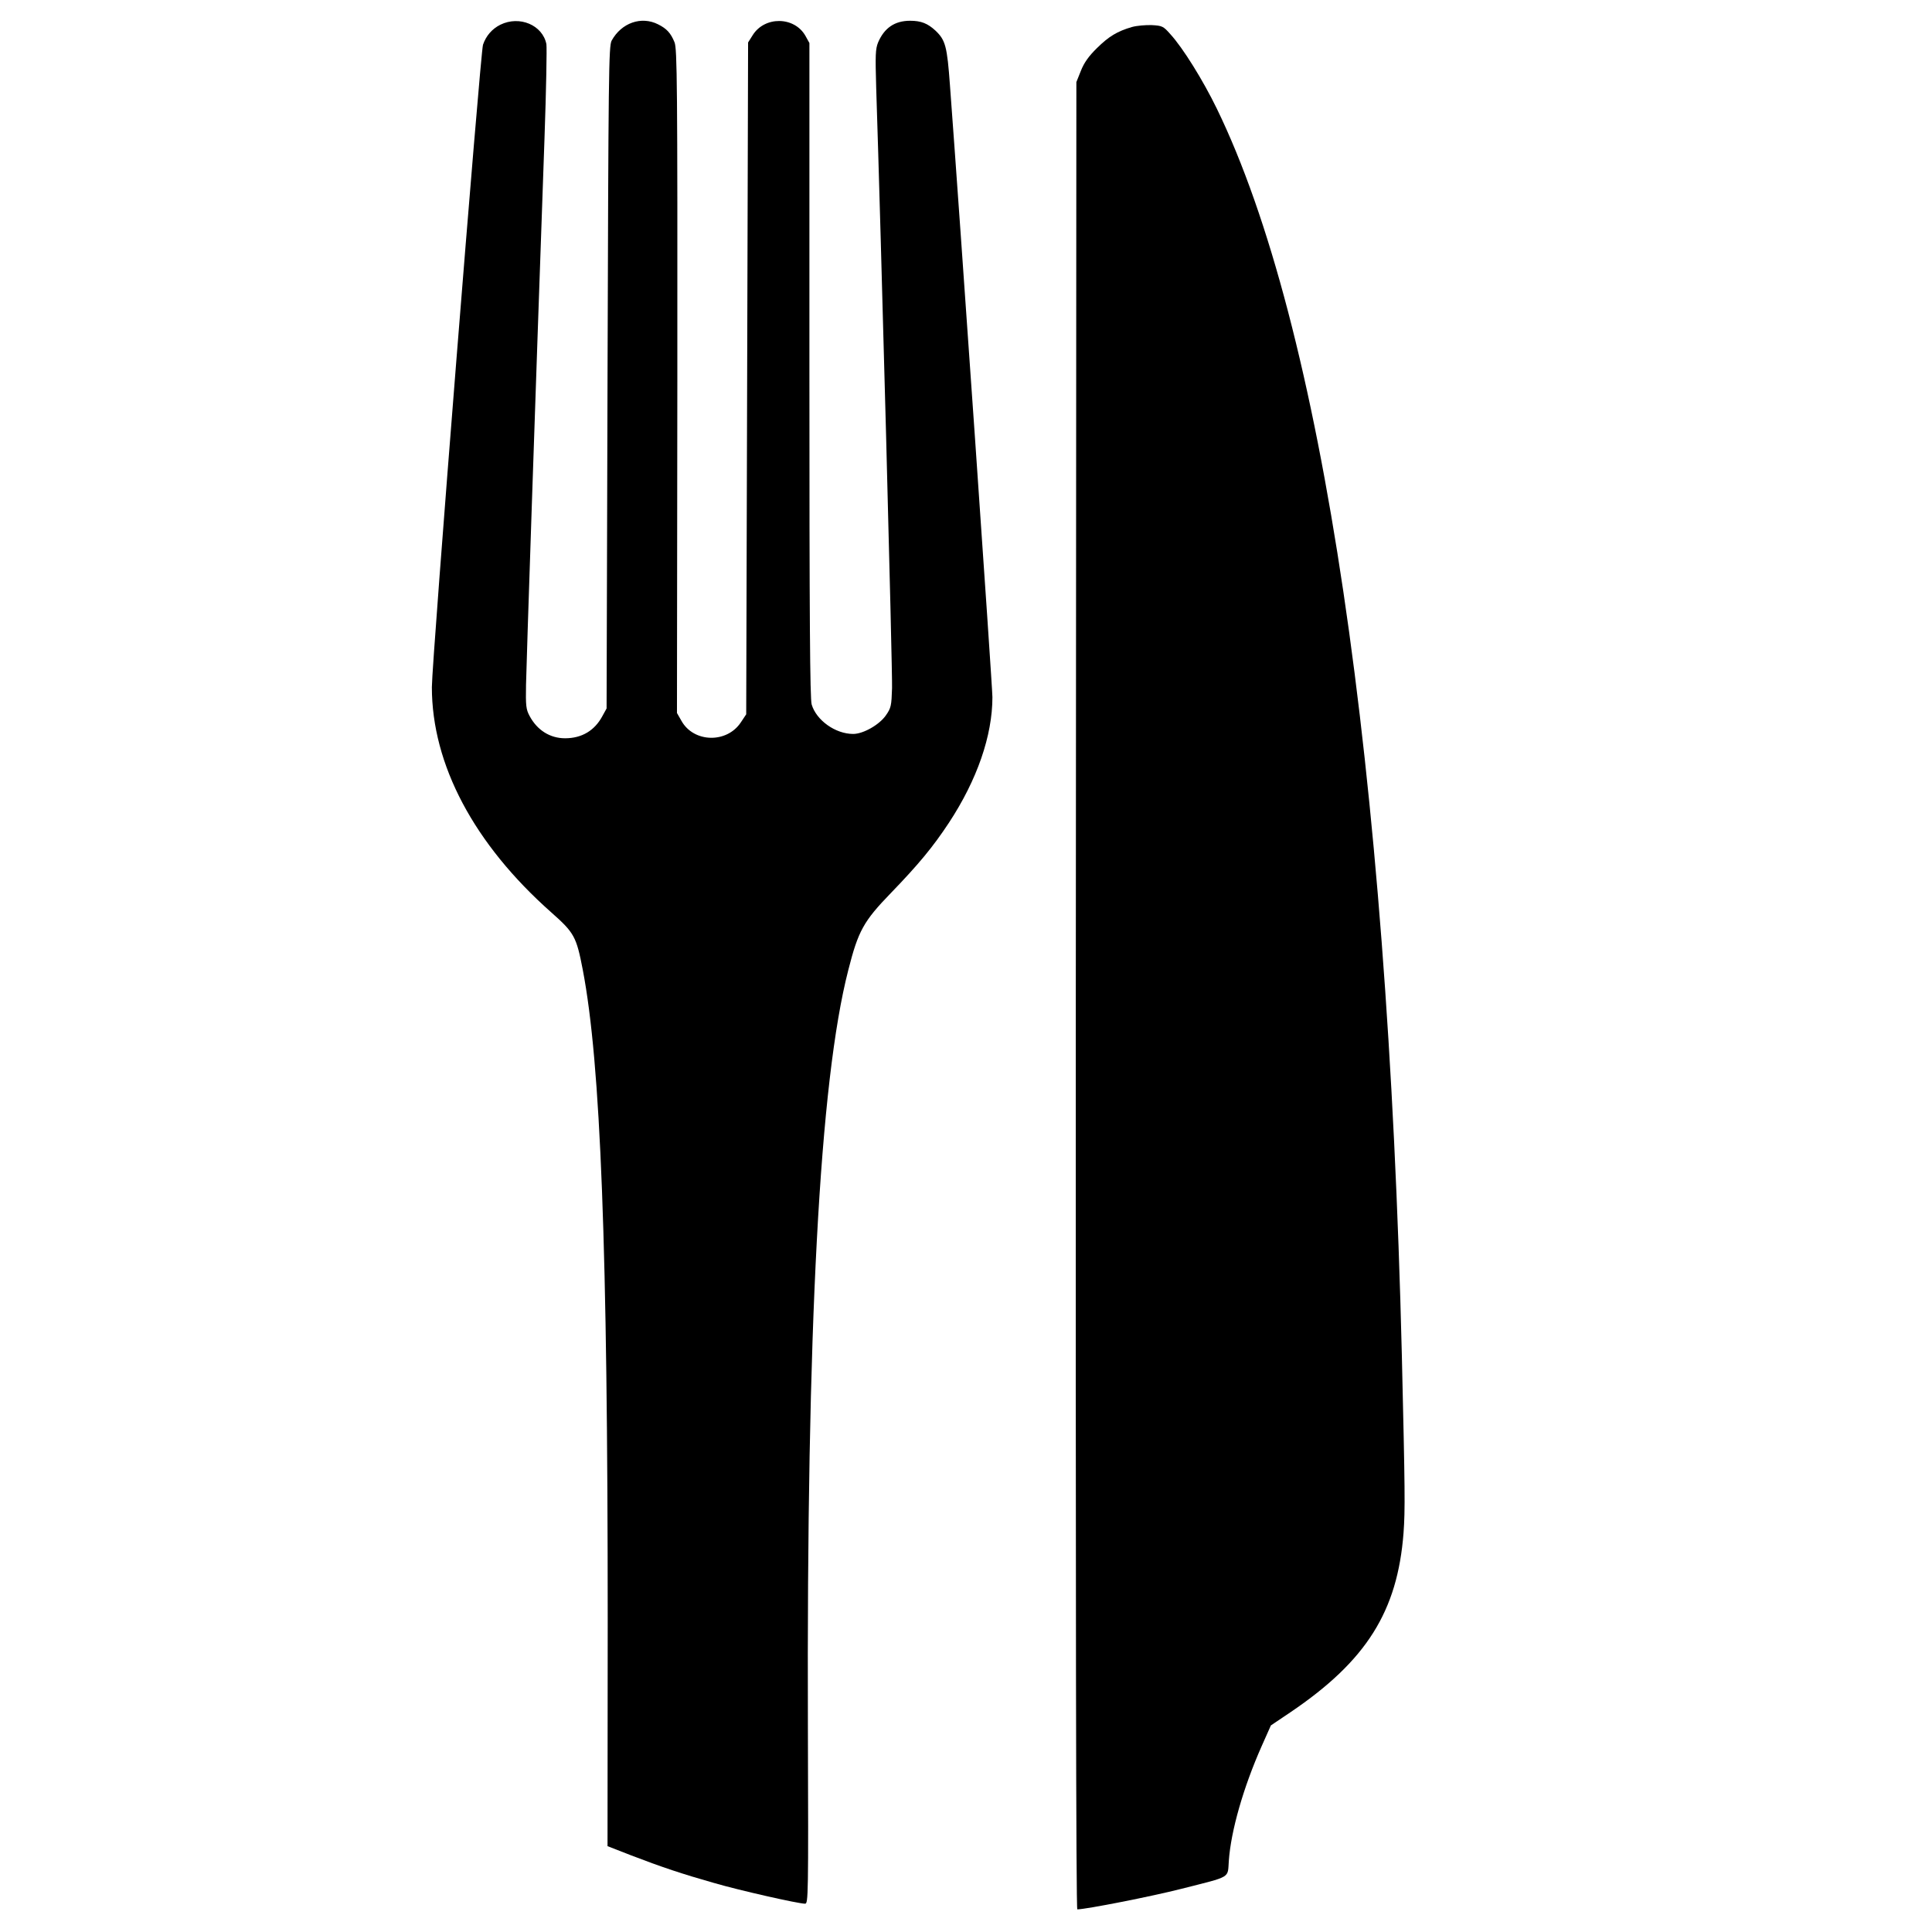
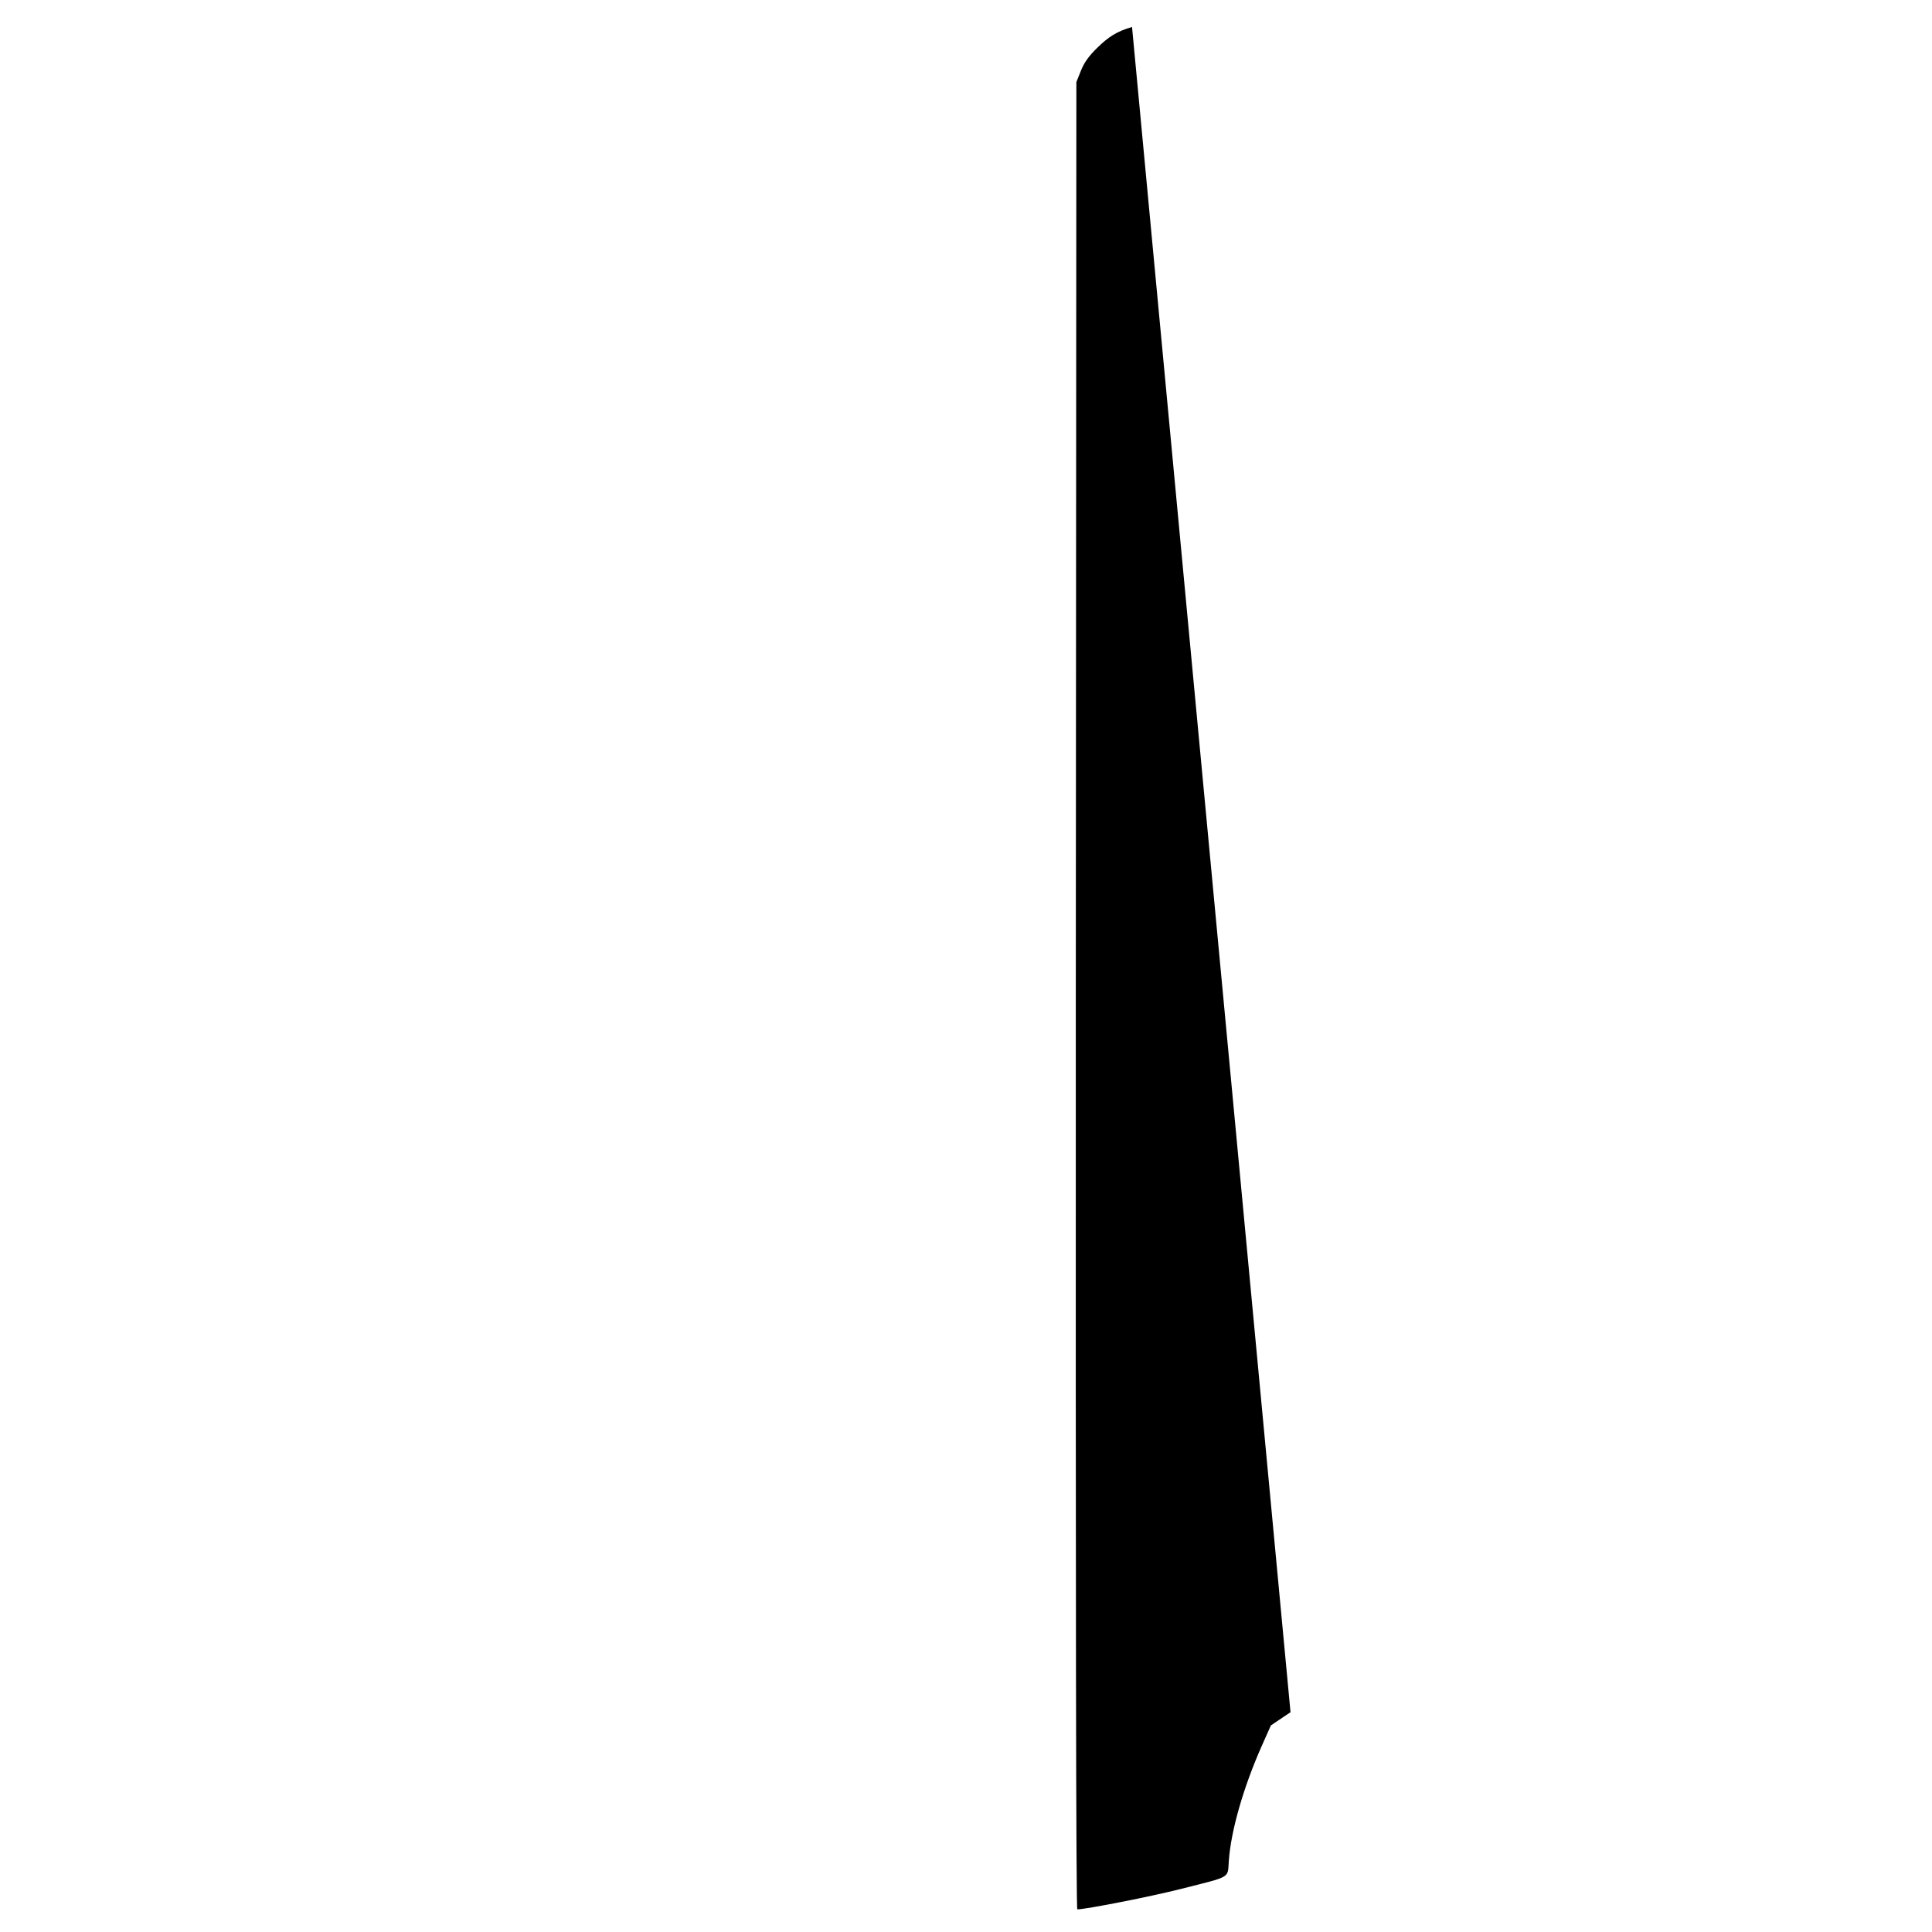
<svg xmlns="http://www.w3.org/2000/svg" version="1.0" width="1024pt" height="1024pt" viewBox="0 0 1024 1024" preserveAspectRatio="xMidYMid meet">
  <g transform="translate(0,1024) scale(0.1,-0.1)" fill="#000000" stroke="none">
-     <path d="M2652 10109 c-44 -22 -76 -59 -92 -106 -14 -42 -271 -3269 -271 -3405 0 -410 223 -831 633 -1194 122 -108 133 -128 167 -305 95 -497 132 -1467 132 -3449 l-1 -1195 123 -48 c164 -63 275 -100 441 -147 137 -40 448 -110 483 -110 17 0 18 35 15 937 -7 2120 62 3419 214 4011 53 209 81 259 226 409 146 151 223 244 308 373 149 227 230 461 230 665 0 57 -173 2549 -225 3242 -15 208 -24 240 -76 290 -42 39 -77 53 -135 53 -82 0 -137 -38 -170 -115 -14 -35 -15 -66 -10 -240 25 -760 87 -3099 84 -3182 -3 -94 -5 -105 -33 -145 -35 -50 -120 -98 -173 -98 -94 0 -195 72 -220 156 -9 32 -12 438 -12 1774 l0 1732 -21 38 c-59 104 -217 105 -280 3 l-24 -38 -5 -1781 -5 -1780 -28 -42 c-74 -113 -250 -109 -315 7 l-24 42 2 1759 c1 1582 -1 1762 -15 1796 -20 49 -41 72 -87 95 -89 45 -194 8 -246 -86 -16 -28 -17 -174 -22 -1785 l-5 -1755 -22 -40 c-41 -77 -109 -118 -198 -118 -80 0 -148 43 -188 118 -19 35 -21 54 -19 165 2 109 47 1456 98 2899 9 255 13 478 10 497 -20 101 -142 153 -244 103z" />
-     <path d="M6000 10097 c-79 -23 -123 -50 -186 -112 -43 -42 -68 -77 -85 -120 l-24 -60 -3 -4843 c-1 -3148 1 -4842 8 -4842 45 0 396 69 552 109 268 68 244 54 251 148 11 159 77 389 174 608 l49 110 104 70 c402 272 567 534 599 950 9 123 8 223 -9 945 -76 3120 -423 5459 -981 6605 -72 148 -179 321 -246 394 -37 42 -43 45 -99 48 -32 1 -79 -3 -104 -10z" />
+     <path d="M6000 10097 c-79 -23 -123 -50 -186 -112 -43 -42 -68 -77 -85 -120 l-24 -60 -3 -4843 c-1 -3148 1 -4842 8 -4842 45 0 396 69 552 109 268 68 244 54 251 148 11 159 77 389 174 608 l49 110 104 70 z" />
  </g>
</svg>